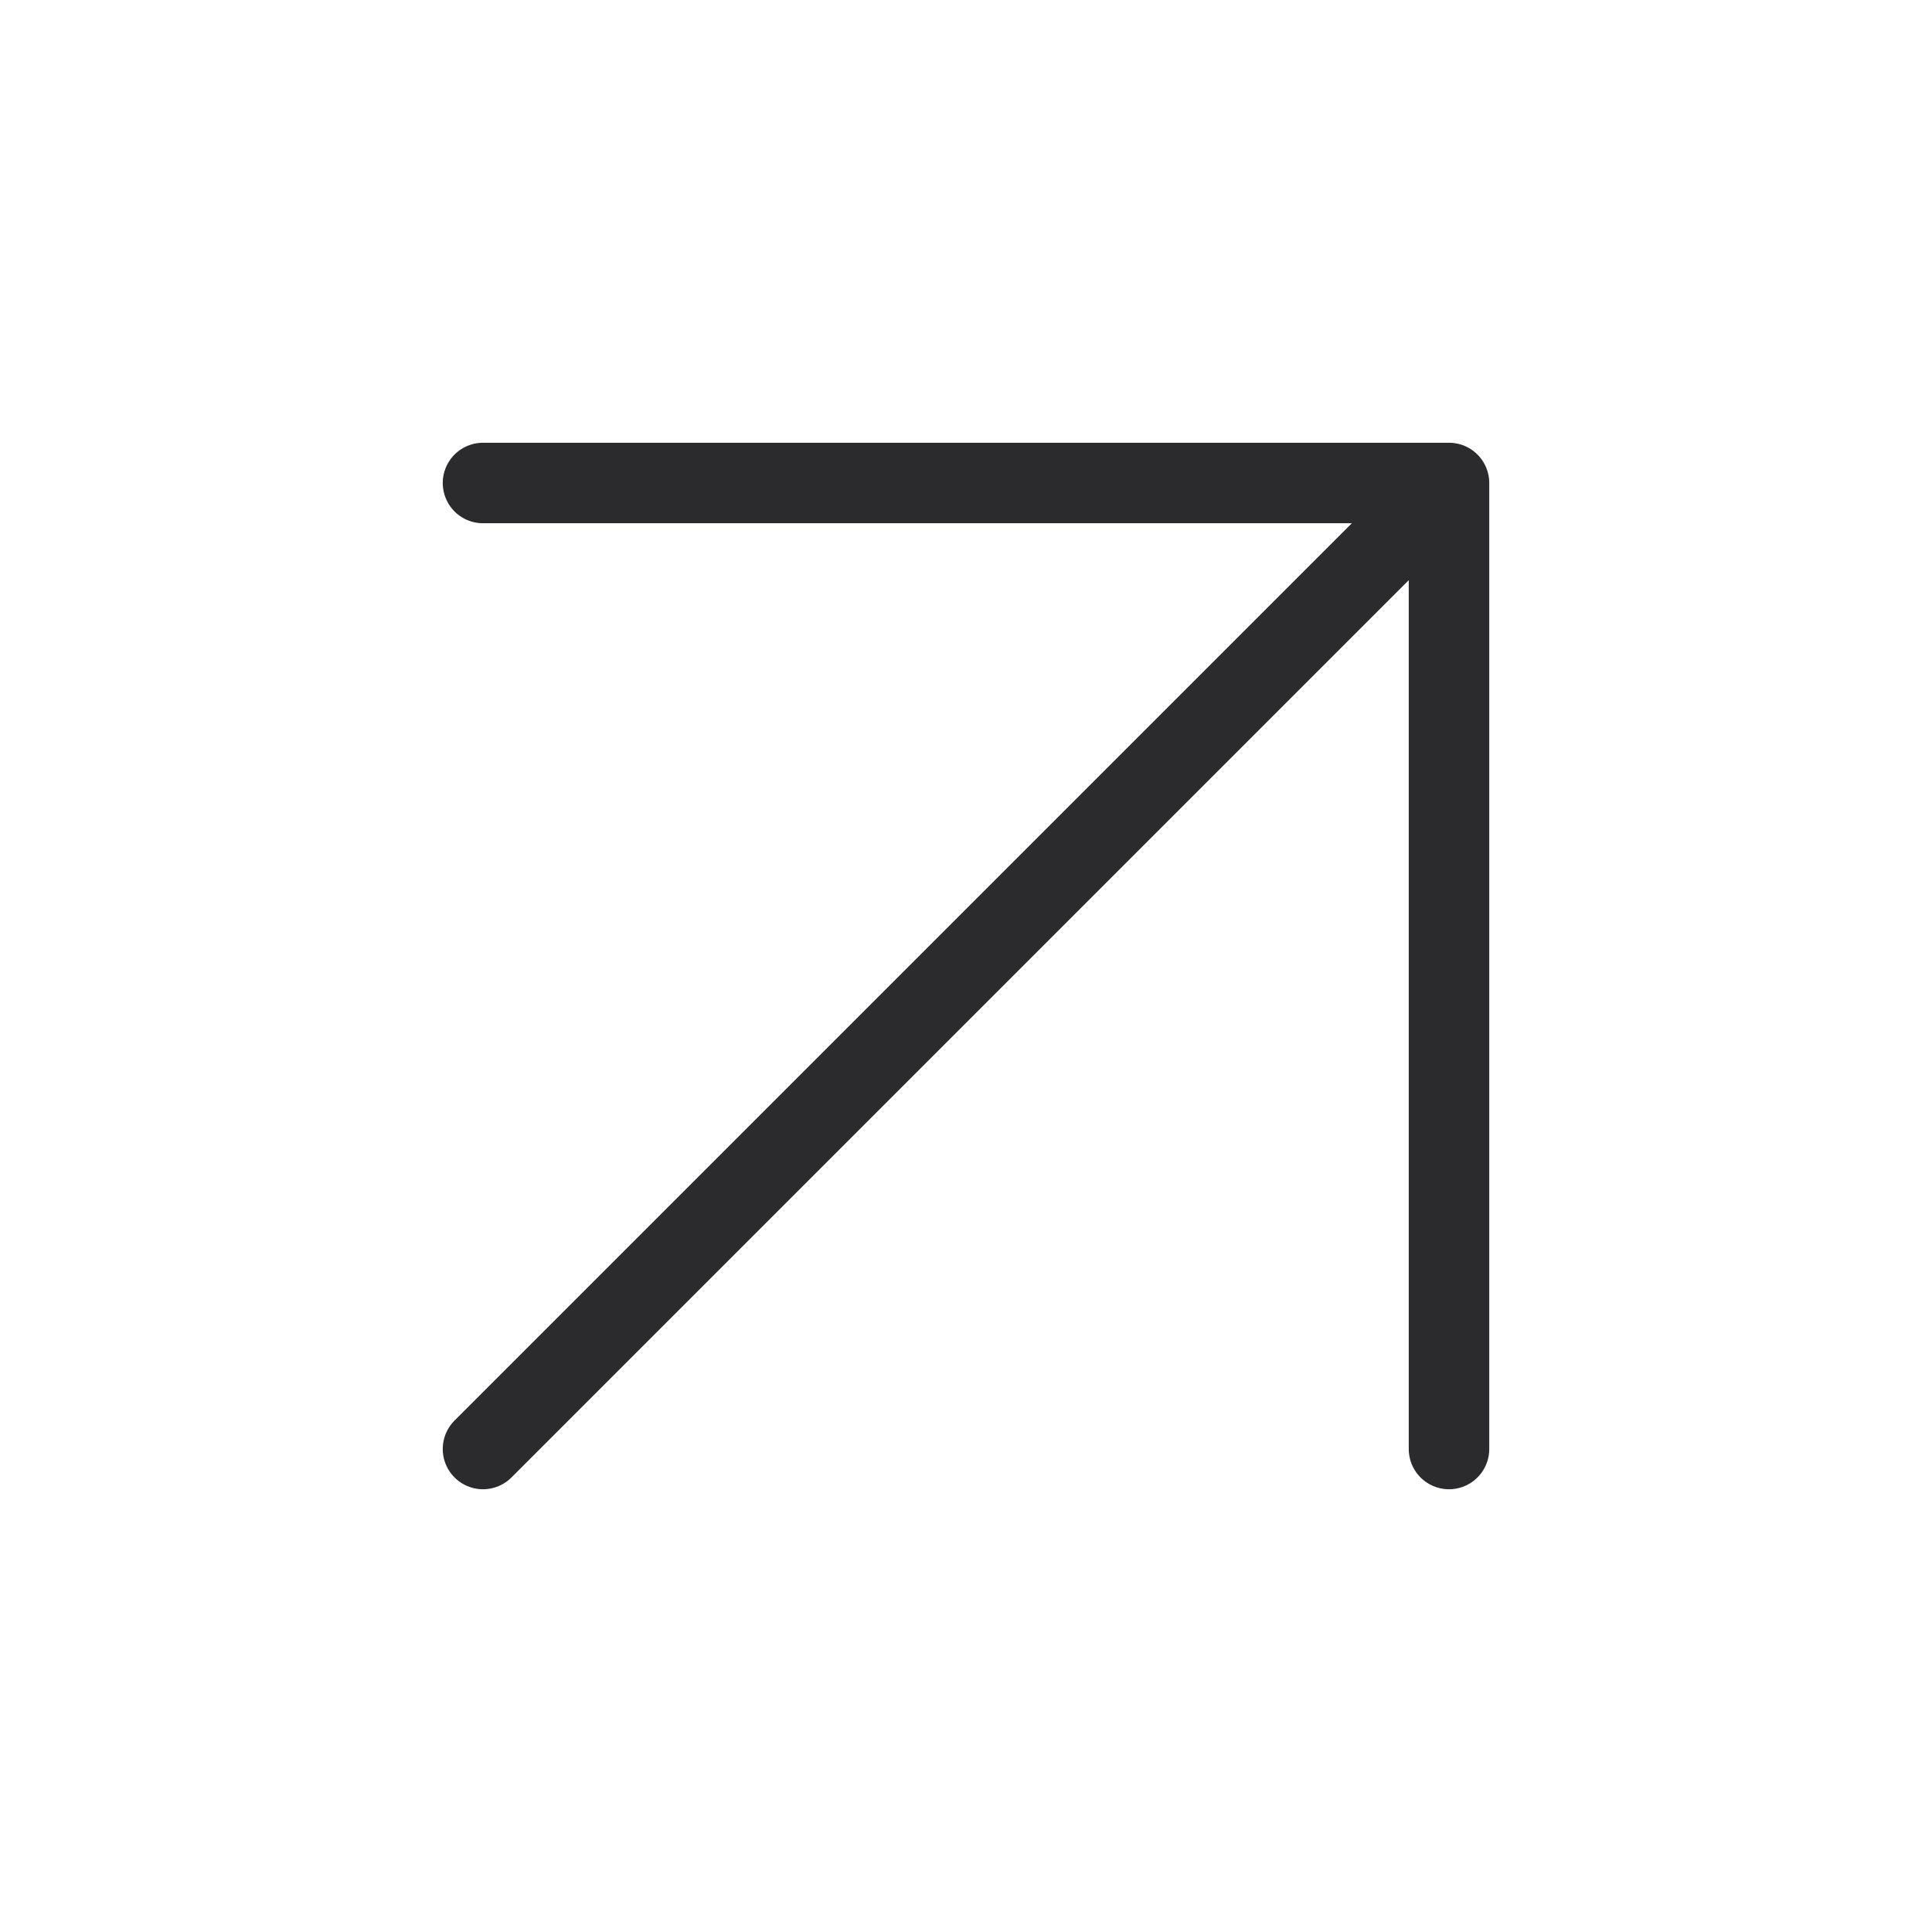
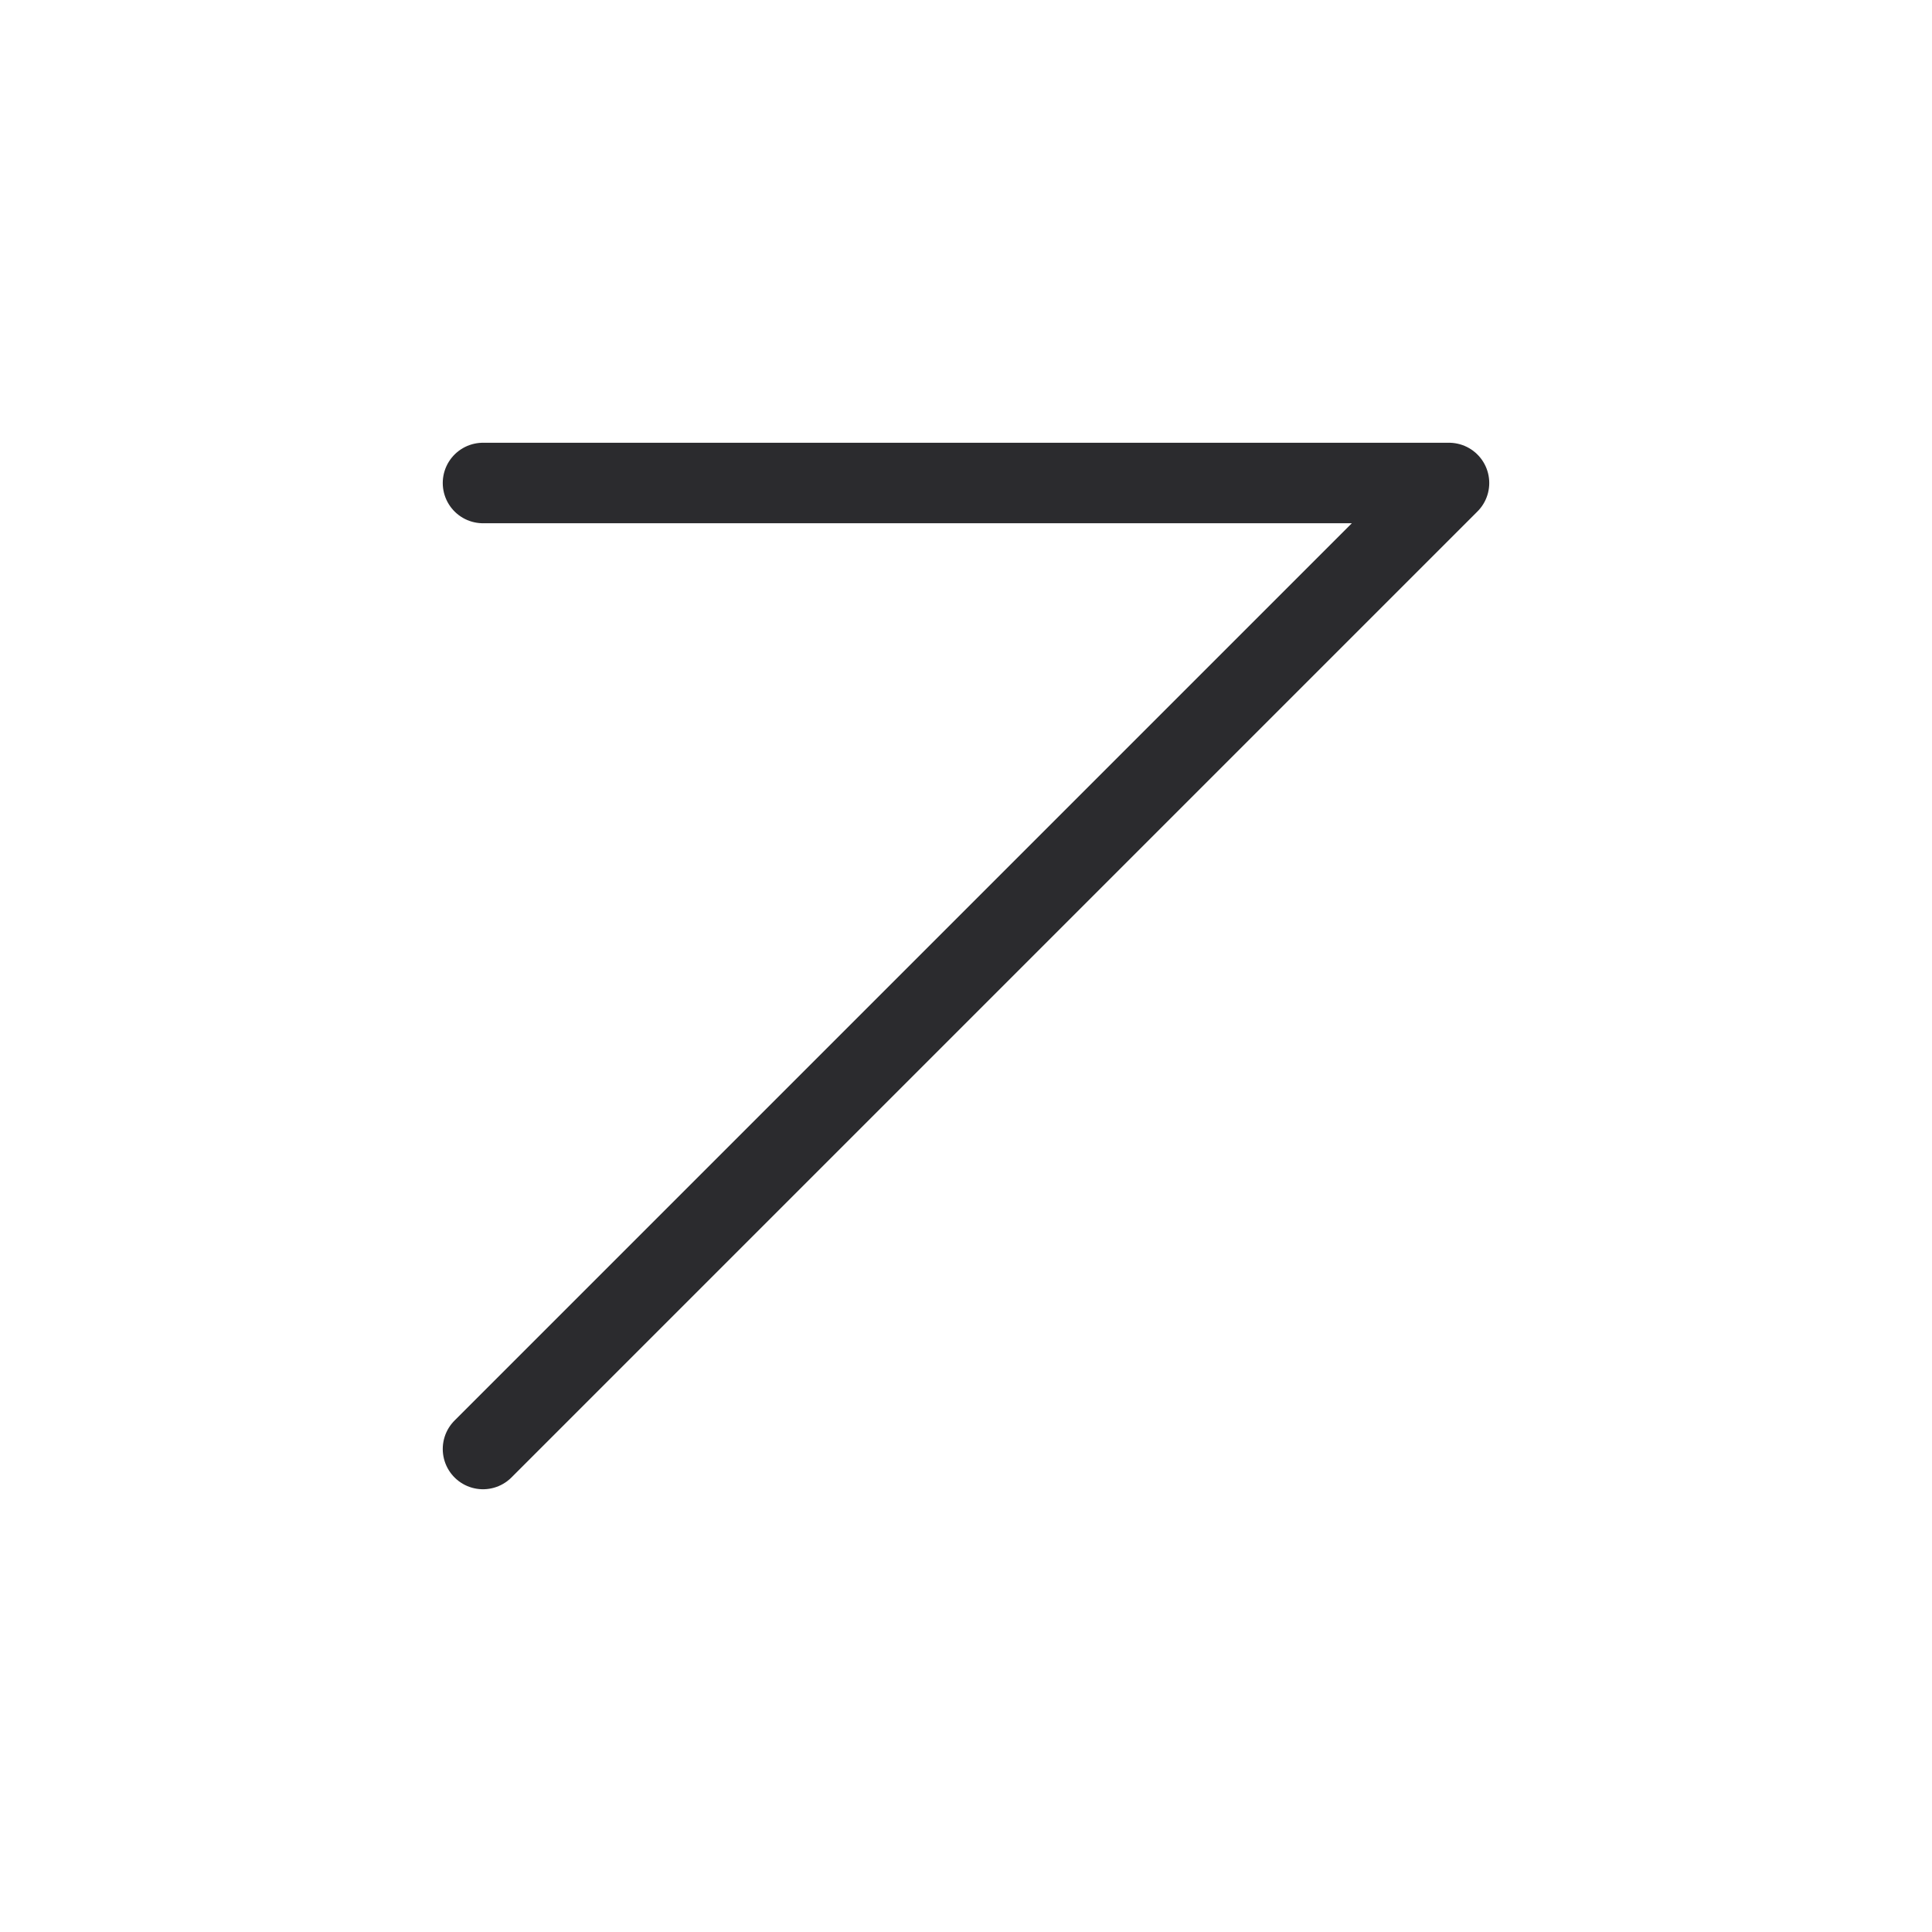
<svg xmlns="http://www.w3.org/2000/svg" width="24" height="24" viewBox="0 0 24 24" fill="none">
-   <path d="M6 18L18 6M18 6H6M18 6L18 18" stroke="#2B2B2E" stroke-linecap="round" stroke-linejoin="round" />
+   <path d="M6 18L18 6M18 6H6M18 6" stroke="#2B2B2E" stroke-linecap="round" stroke-linejoin="round" />
</svg>